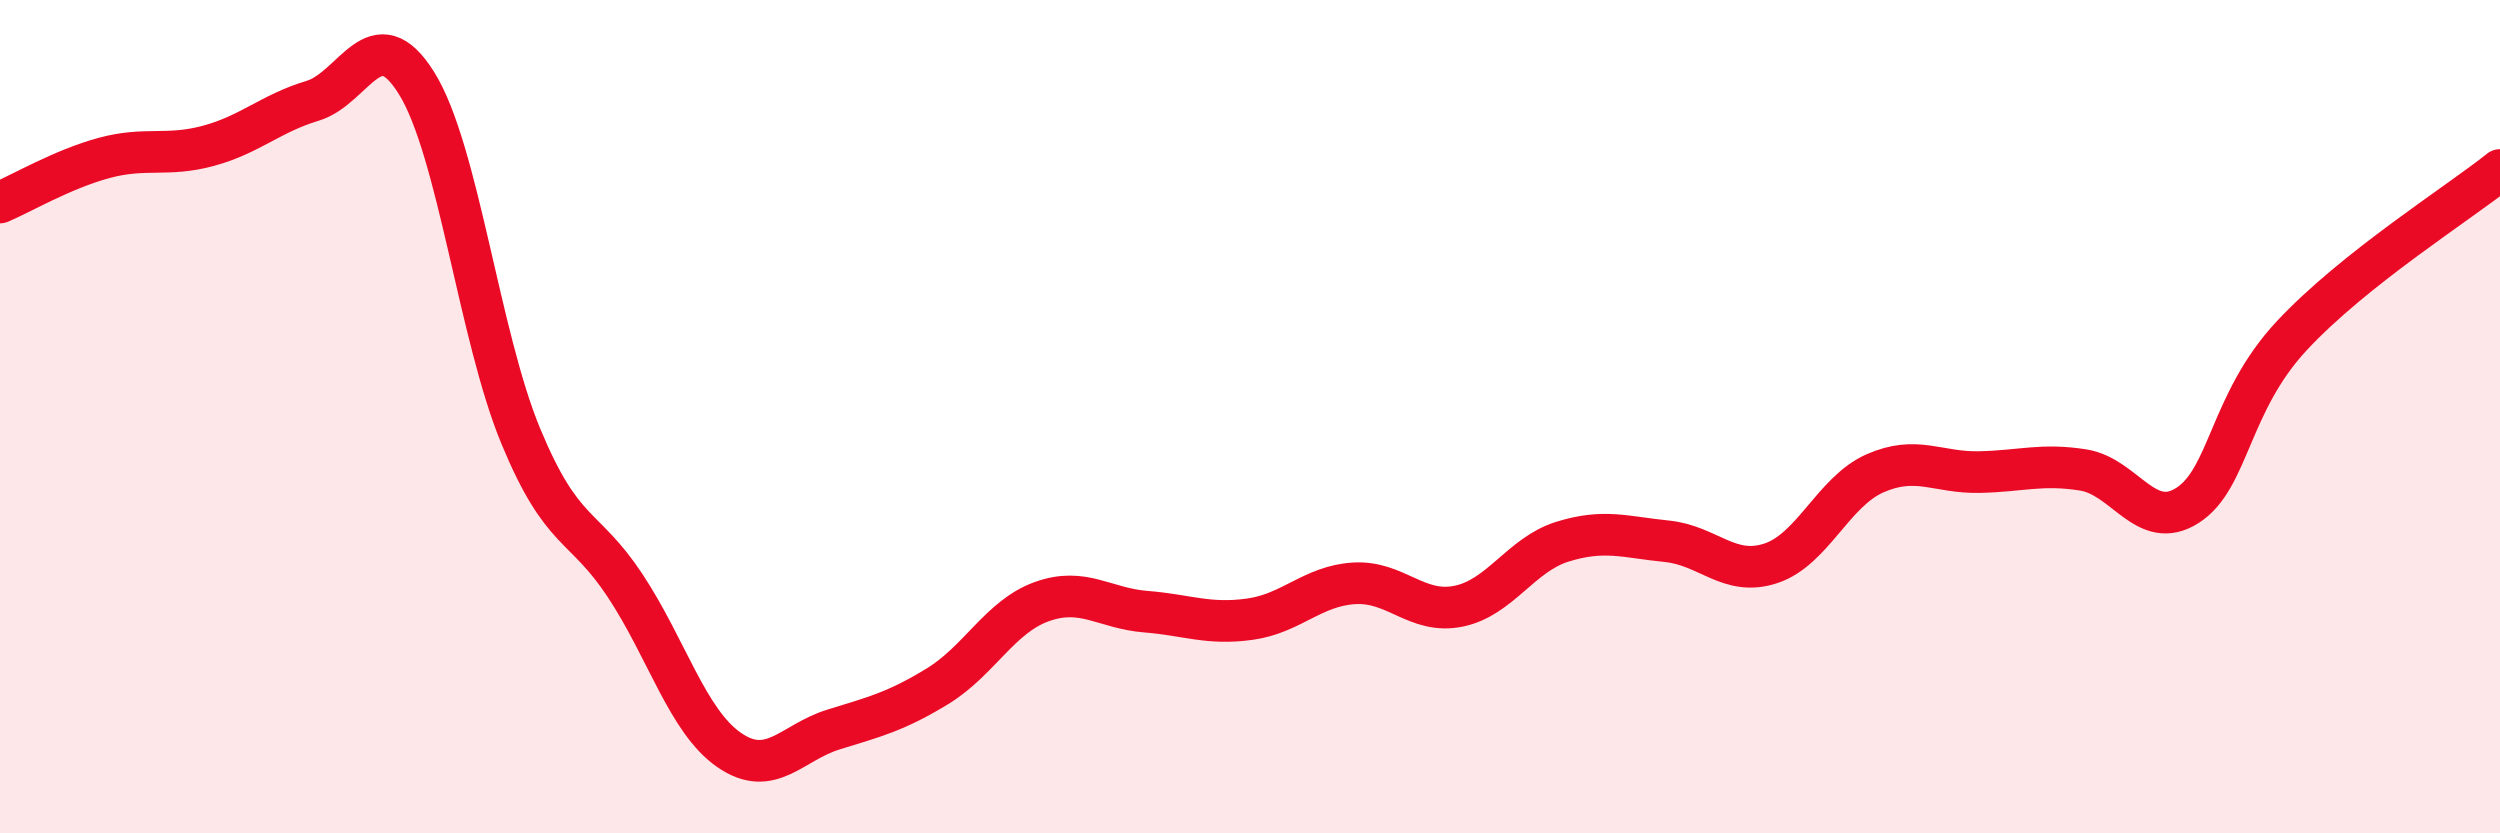
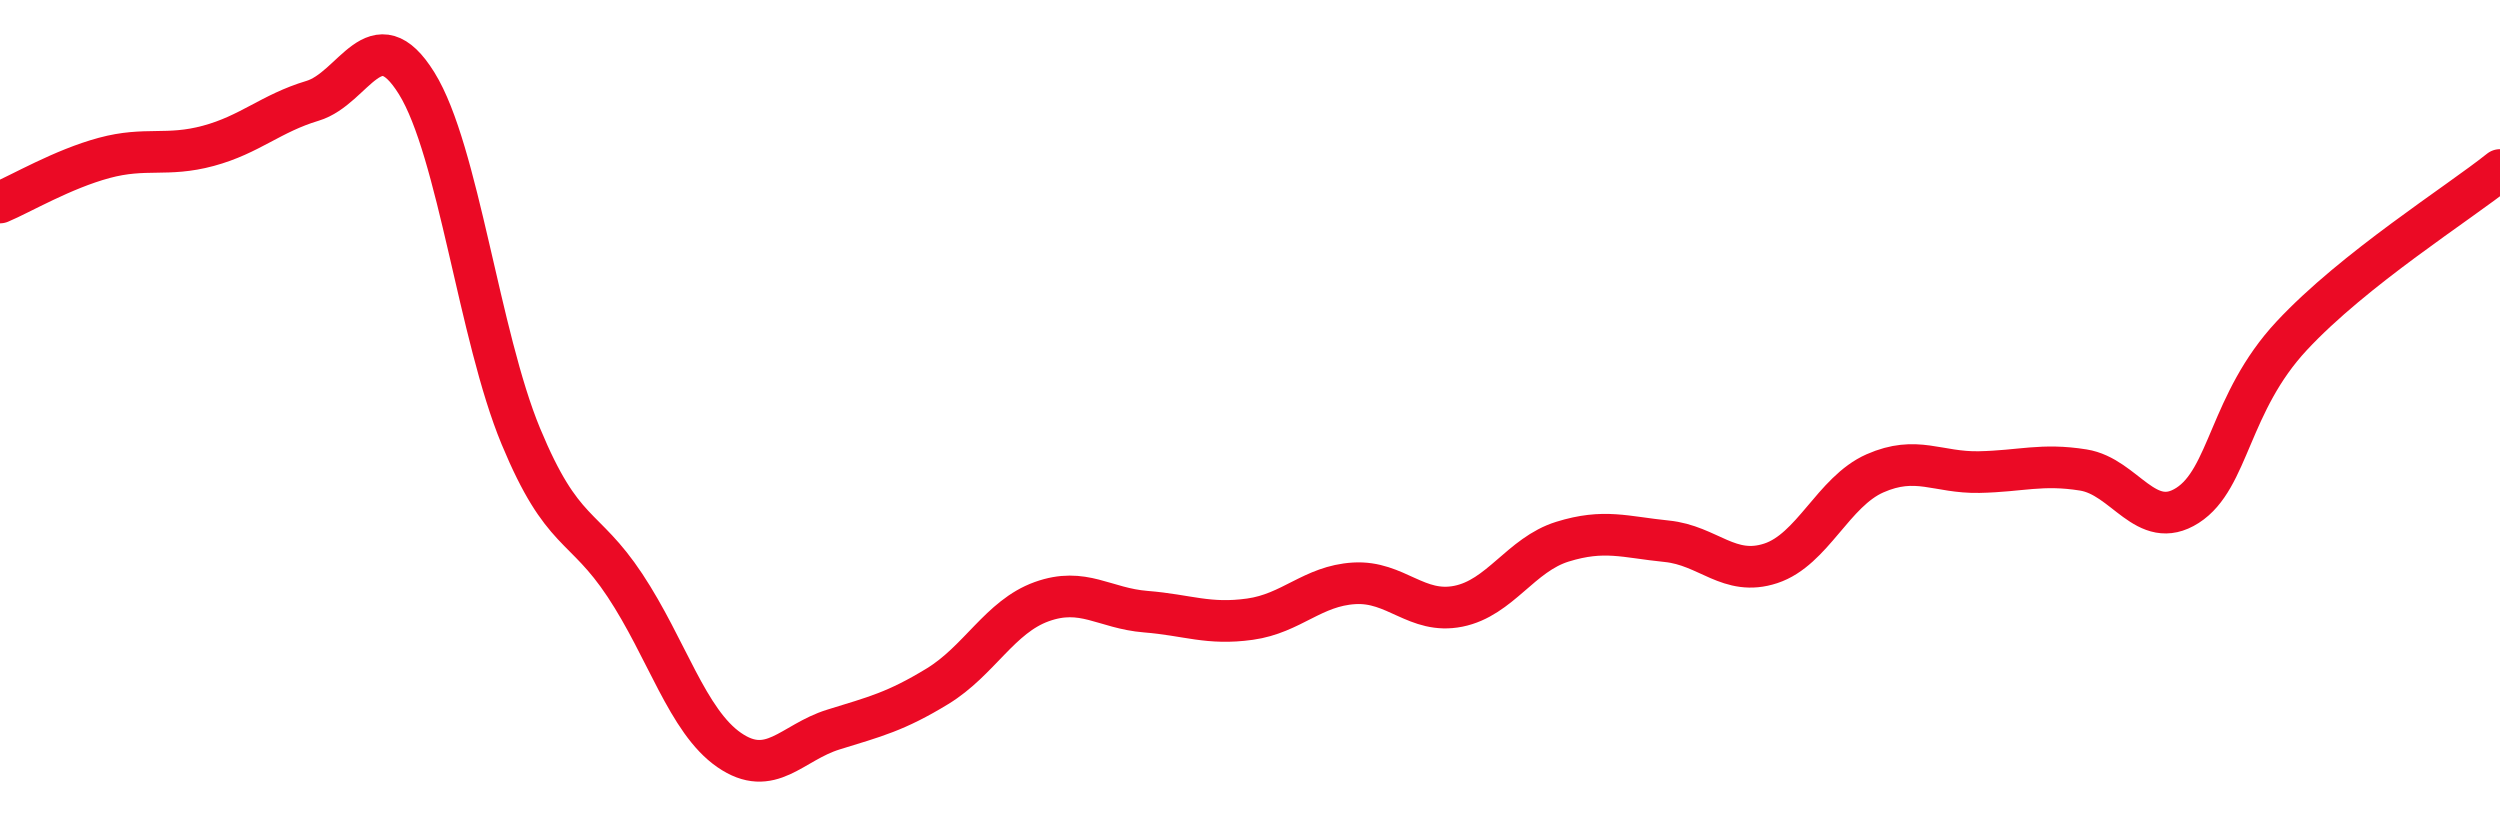
<svg xmlns="http://www.w3.org/2000/svg" width="60" height="20" viewBox="0 0 60 20">
-   <path d="M 0,4.86 C 0.5,4.65 1.5,4.06 2.5,3.79 C 3.5,3.52 4,3.77 5,3.5 C 6,3.23 6.5,2.72 7.5,2.42 C 8.5,2.12 9,0.39 10,2 C 11,3.61 11.5,8.06 12.5,10.47 C 13.5,12.88 14,12.54 15,14.05 C 16,15.56 16.5,17.31 17.5,18 C 18.5,18.69 19,17.82 20,17.51 C 21,17.2 21.5,17.08 22.5,16.47 C 23.5,15.86 24,14.8 25,14.44 C 26,14.08 26.5,14.6 27.5,14.68 C 28.5,14.76 29,15 30,14.86 C 31,14.72 31.5,14.06 32.5,14 C 33.5,13.94 34,14.75 35,14.55 C 36,14.35 36.5,13.31 37.5,13 C 38.5,12.69 39,12.89 40,12.99 C 41,13.09 41.5,13.85 42.5,13.52 C 43.5,13.19 44,11.8 45,11.36 C 46,10.92 46.5,11.35 47.5,11.33 C 48.5,11.31 49,11.12 50,11.28 C 51,11.44 51.5,12.77 52.5,12.13 C 53.5,11.49 53.5,9.67 55,8.06 C 56.5,6.45 59,4.88 60,4.08L60 20L0 20Z" fill="#EB0A25" opacity="0.1" stroke-linecap="round" stroke-linejoin="round" />
  <path d="M 0,4.86 C 0.5,4.65 1.5,4.06 2.5,3.79 C 3.5,3.52 4,3.77 5,3.5 C 6,3.23 6.5,2.72 7.5,2.42 C 8.5,2.12 9,0.39 10,2 C 11,3.61 11.5,8.06 12.5,10.47 C 13.5,12.88 14,12.54 15,14.05 C 16,15.56 16.5,17.31 17.5,18 C 18.5,18.69 19,17.82 20,17.51 C 21,17.2 21.5,17.08 22.5,16.47 C 23.5,15.86 24,14.8 25,14.44 C 26,14.08 26.5,14.6 27.5,14.68 C 28.5,14.76 29,15 30,14.86 C 31,14.72 31.5,14.06 32.5,14 C 33.5,13.94 34,14.75 35,14.55 C 36,14.35 36.5,13.31 37.5,13 C 38.5,12.69 39,12.89 40,12.99 C 41,13.09 41.5,13.85 42.5,13.52 C 43.5,13.19 44,11.8 45,11.36 C 46,10.92 46.5,11.35 47.5,11.33 C 48.5,11.31 49,11.12 50,11.28 C 51,11.44 51.5,12.77 52.5,12.13 C 53.5,11.49 53.5,9.67 55,8.06 C 56.5,6.45 59,4.88 60,4.08" stroke="#EB0A25" stroke-width="1" fill="none" stroke-linecap="round" stroke-linejoin="round" />
</svg>